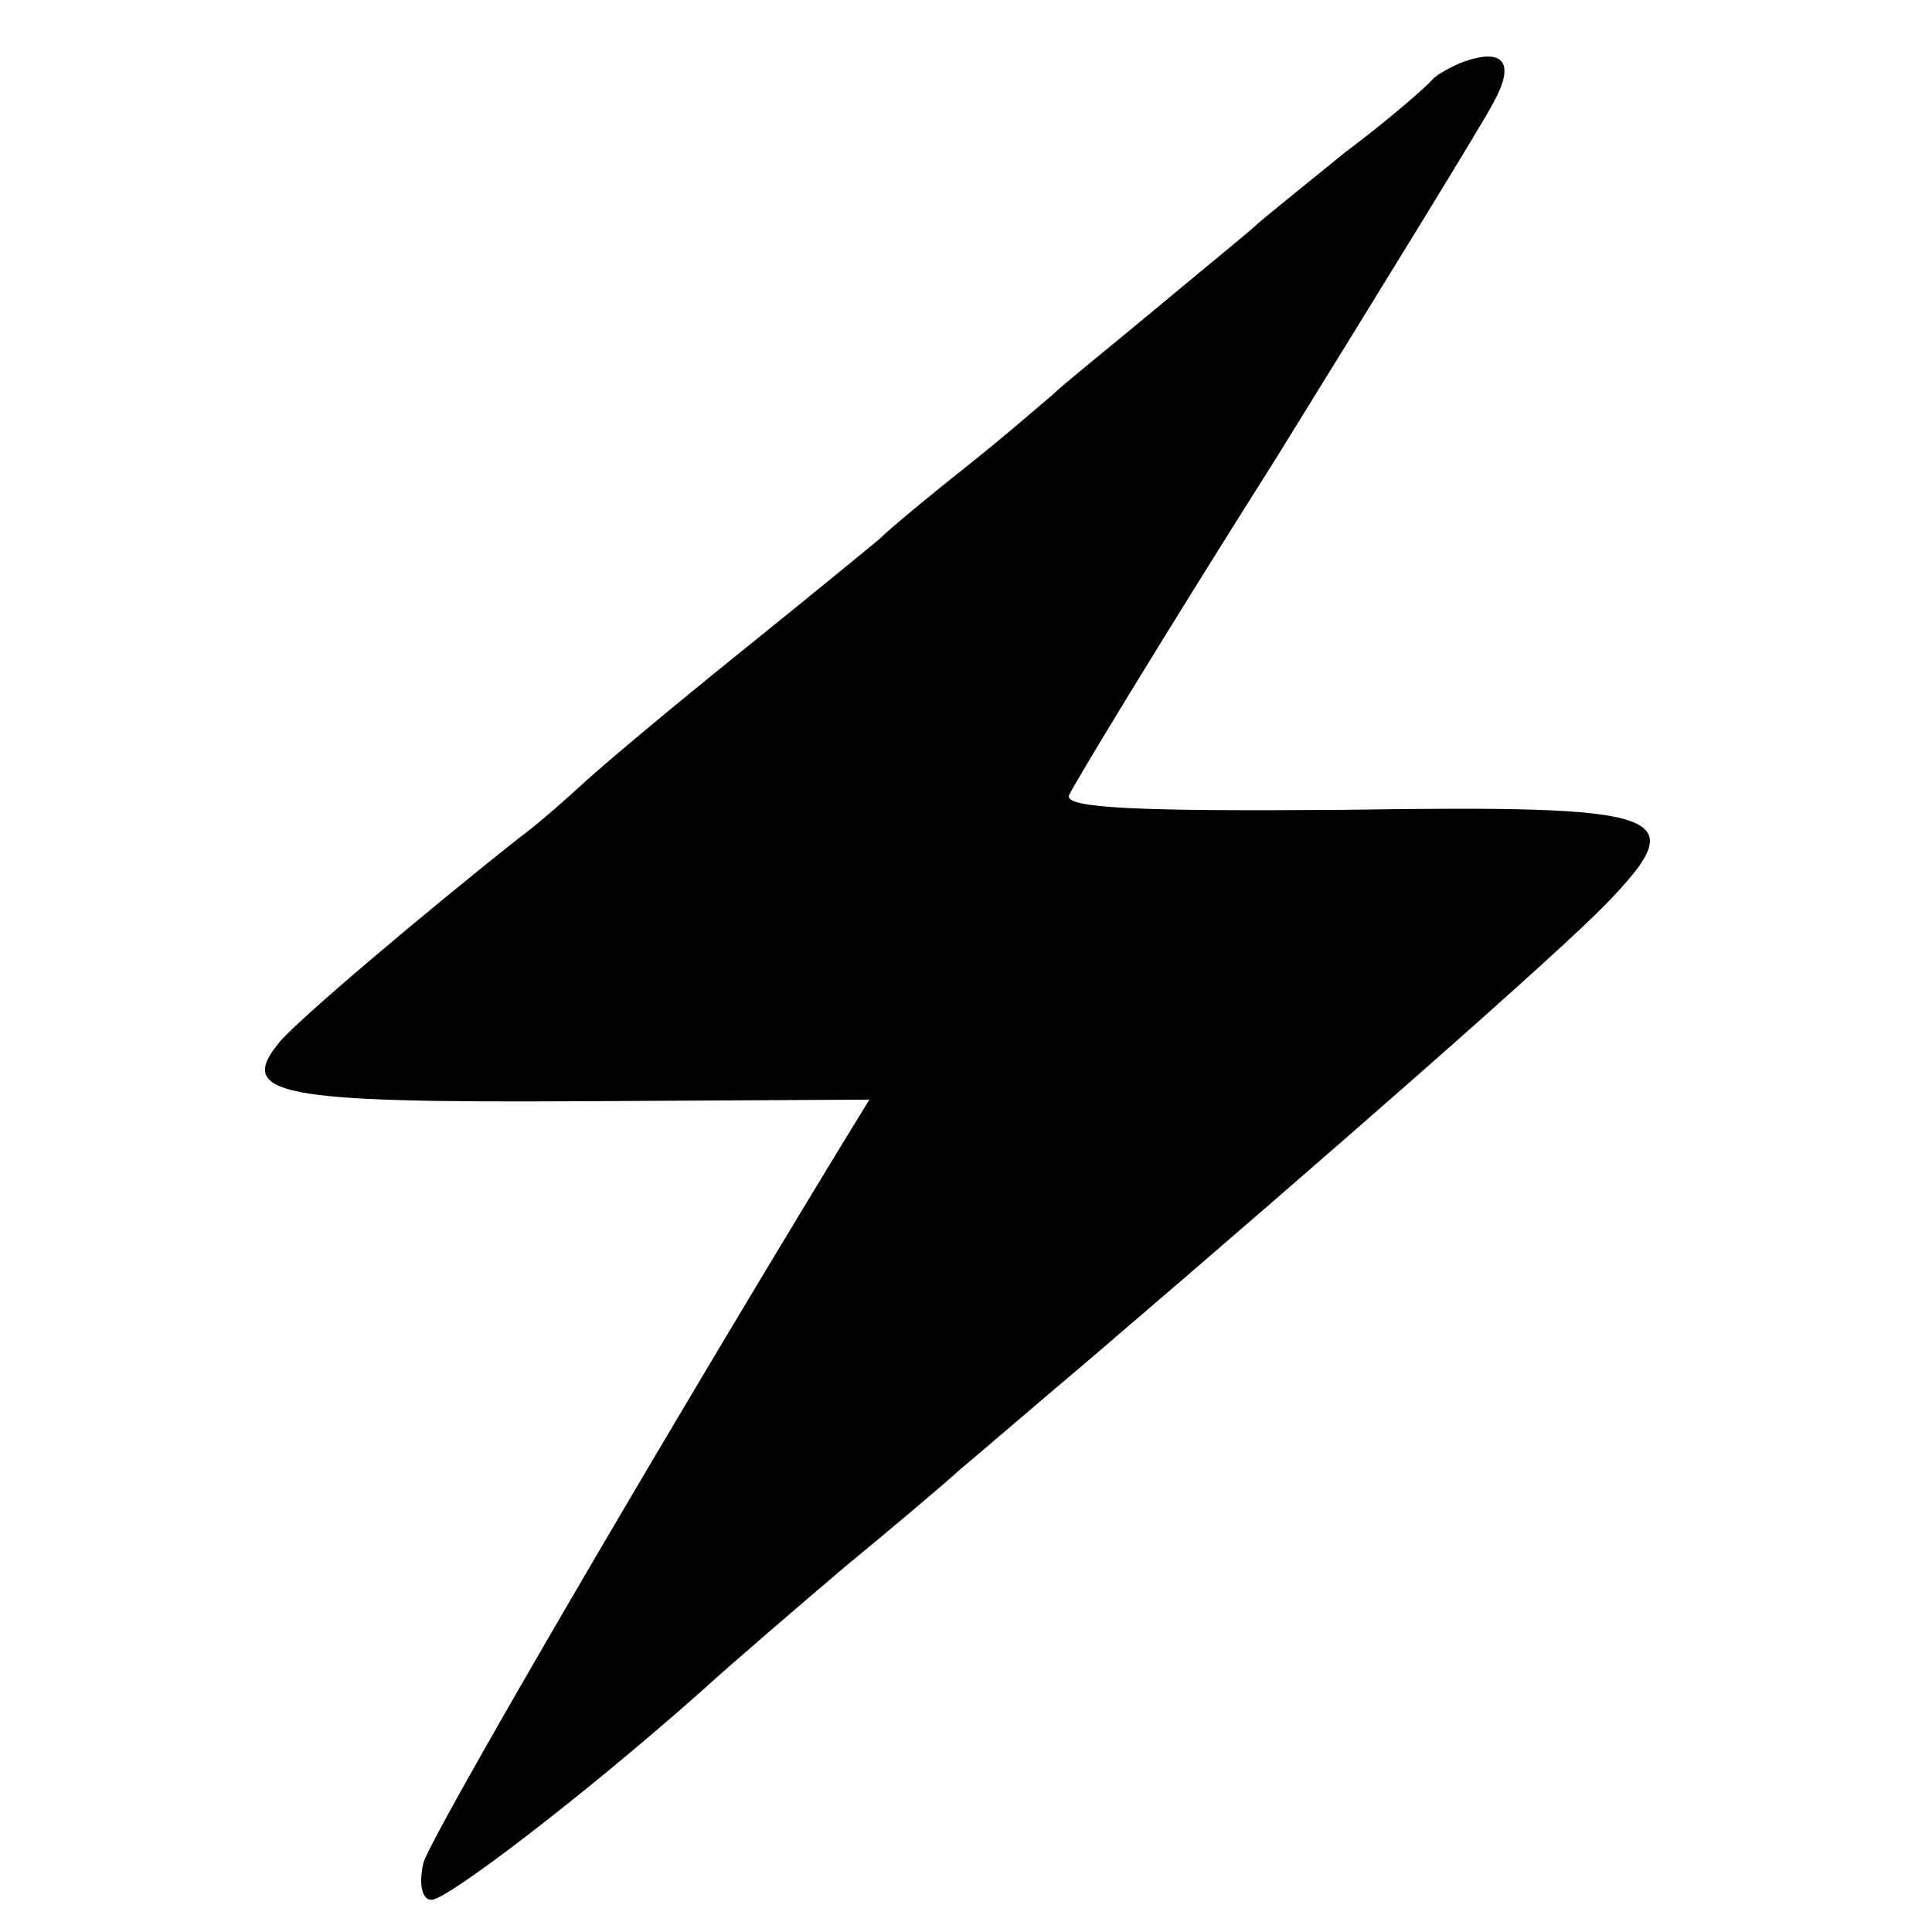
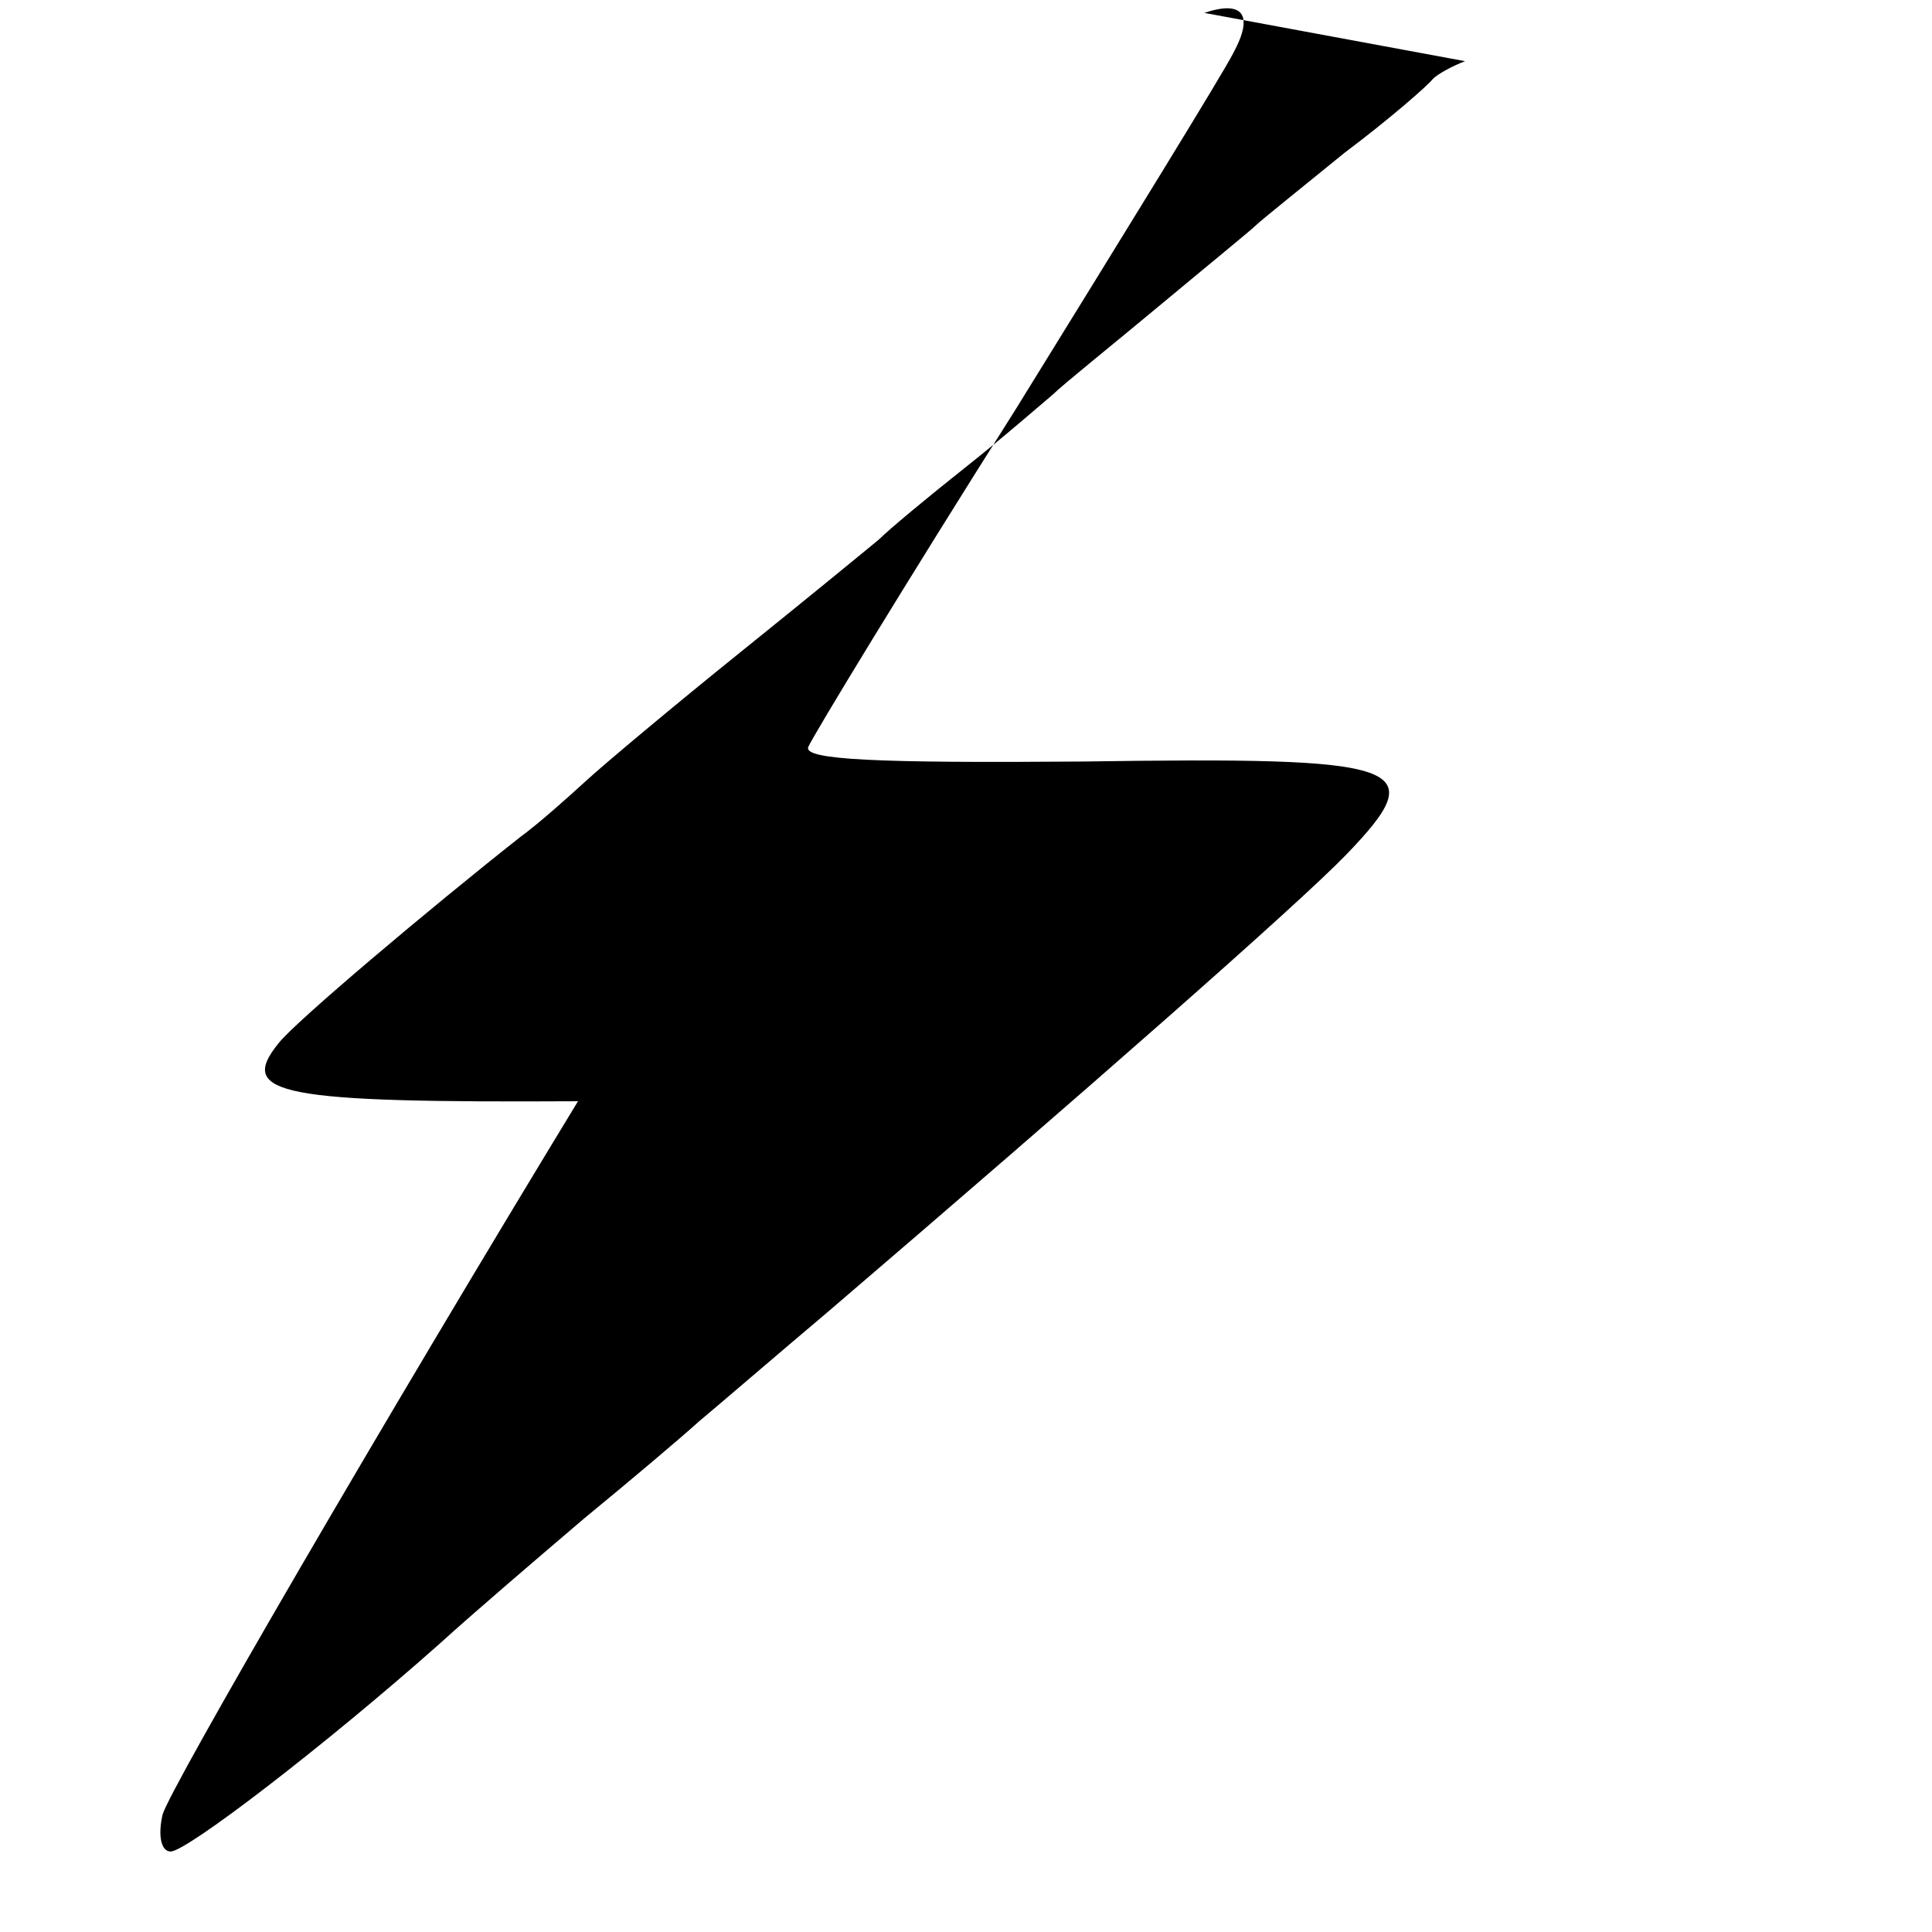
<svg xmlns="http://www.w3.org/2000/svg" version="1.0" width="120pt" height="120pt" viewBox="0 0 120 120" preserveAspectRatio="xMidYMid meet">
  <g transform="translate(0,120) scale(0.1,-0.1)" fill="#000000" stroke="none">
-     <path d="M910 1162 c-8 -3 -17 -8 -20 -11 -3 -4 -27 -25 -55 -46 -27 -22 -52 -42 -55 -45 -3 -3 -30 -25 -60 -50 -30 -25 -60 -49 -66 -55 -6 -5 -30 -26 -54 -45 -24 -19 -48 -39 -54 -45 -6 -5 -45 -37 -86 -70 -41 -33 -84 -69 -96 -80 -12 -11 -30 -27 -41 -35 -57 -45 -140 -115 -150 -128 -26 -32 1 -37 186 -36 l181 1 -19 -31 c-121 -199 -253 -426 -258 -443 -3 -13 -1 -23 5 -23 10 0 96 66 167 129 22 20 63 55 90 78 28 23 60 50 71 60 12 10 48 41 80 68 160 137 292 253 322 284 54 56 39 61 -164 58 -127 -1 -173 1 -170 9 3 7 60 101 129 210 68 110 129 209 135 221 13 24 6 33 -18 25z" />
+     <path d="M910 1162 c-8 -3 -17 -8 -20 -11 -3 -4 -27 -25 -55 -46 -27 -22 -52 -42 -55 -45 -3 -3 -30 -25 -60 -50 -30 -25 -60 -49 -66 -55 -6 -5 -30 -26 -54 -45 -24 -19 -48 -39 -54 -45 -6 -5 -45 -37 -86 -70 -41 -33 -84 -69 -96 -80 -12 -11 -30 -27 -41 -35 -57 -45 -140 -115 -150 -128 -26 -32 1 -37 186 -36 c-121 -199 -253 -426 -258 -443 -3 -13 -1 -23 5 -23 10 0 96 66 167 129 22 20 63 55 90 78 28 23 60 50 71 60 12 10 48 41 80 68 160 137 292 253 322 284 54 56 39 61 -164 58 -127 -1 -173 1 -170 9 3 7 60 101 129 210 68 110 129 209 135 221 13 24 6 33 -18 25z" />
  </g>
</svg>